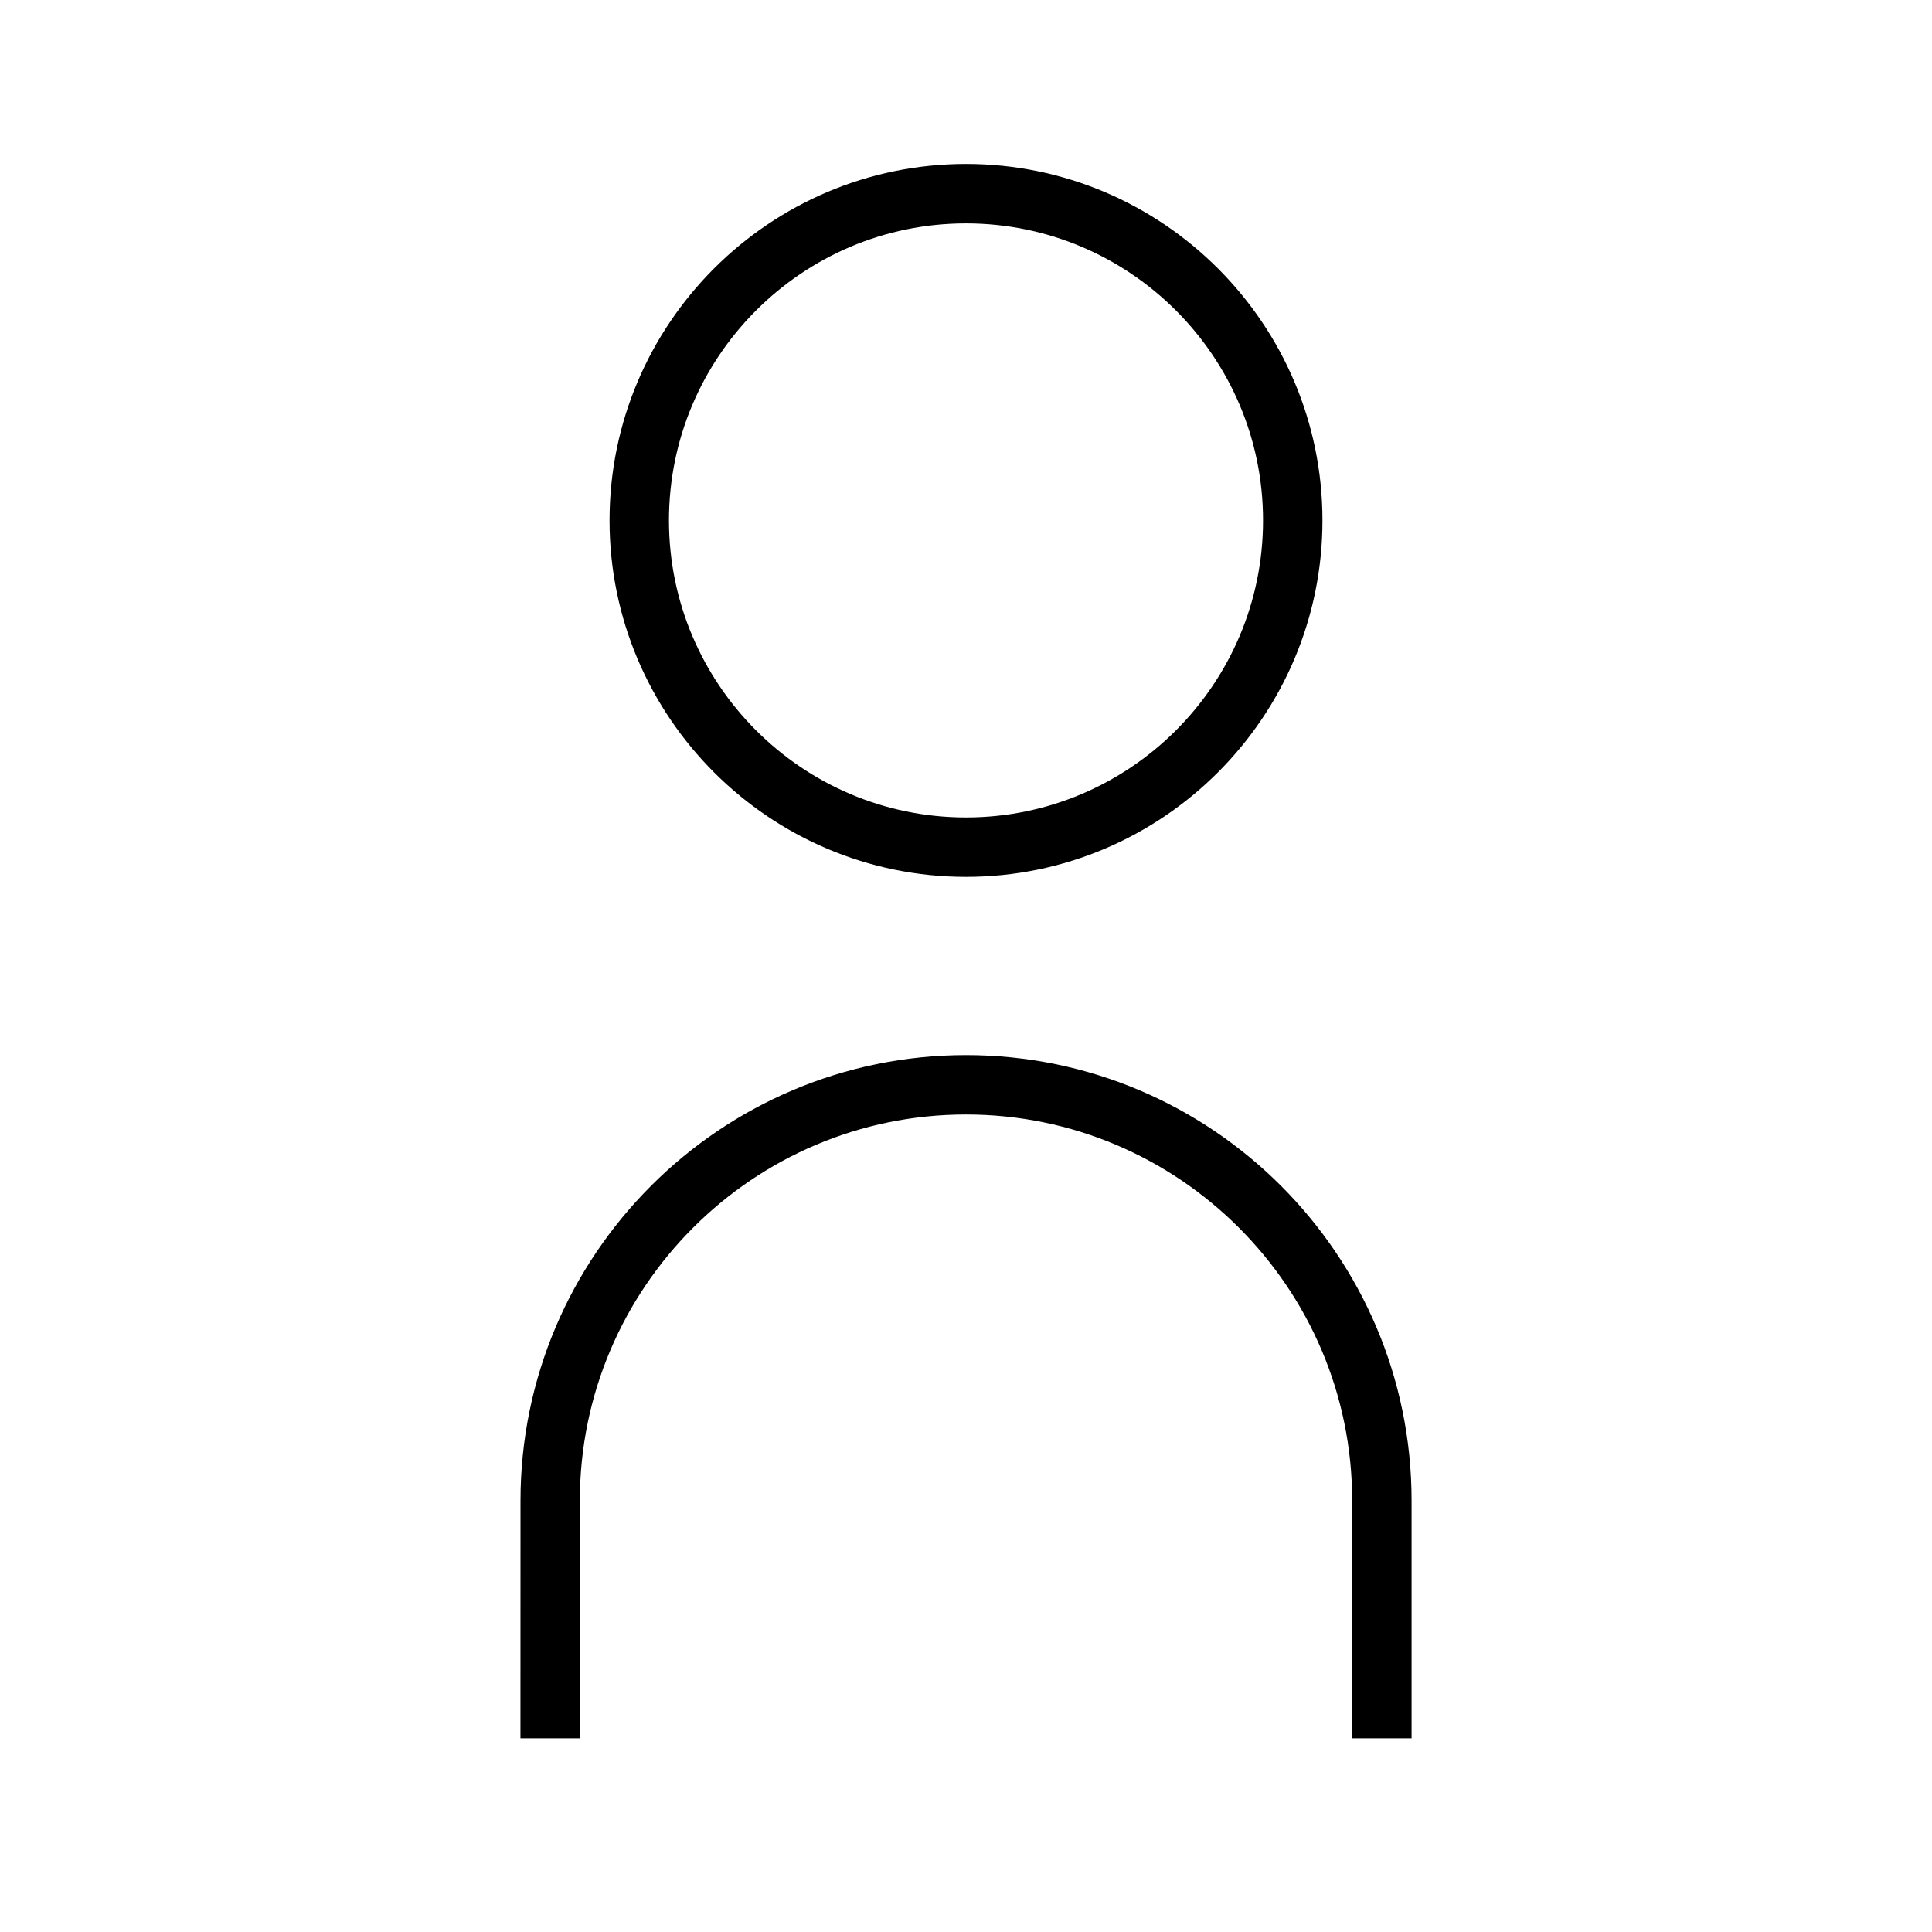
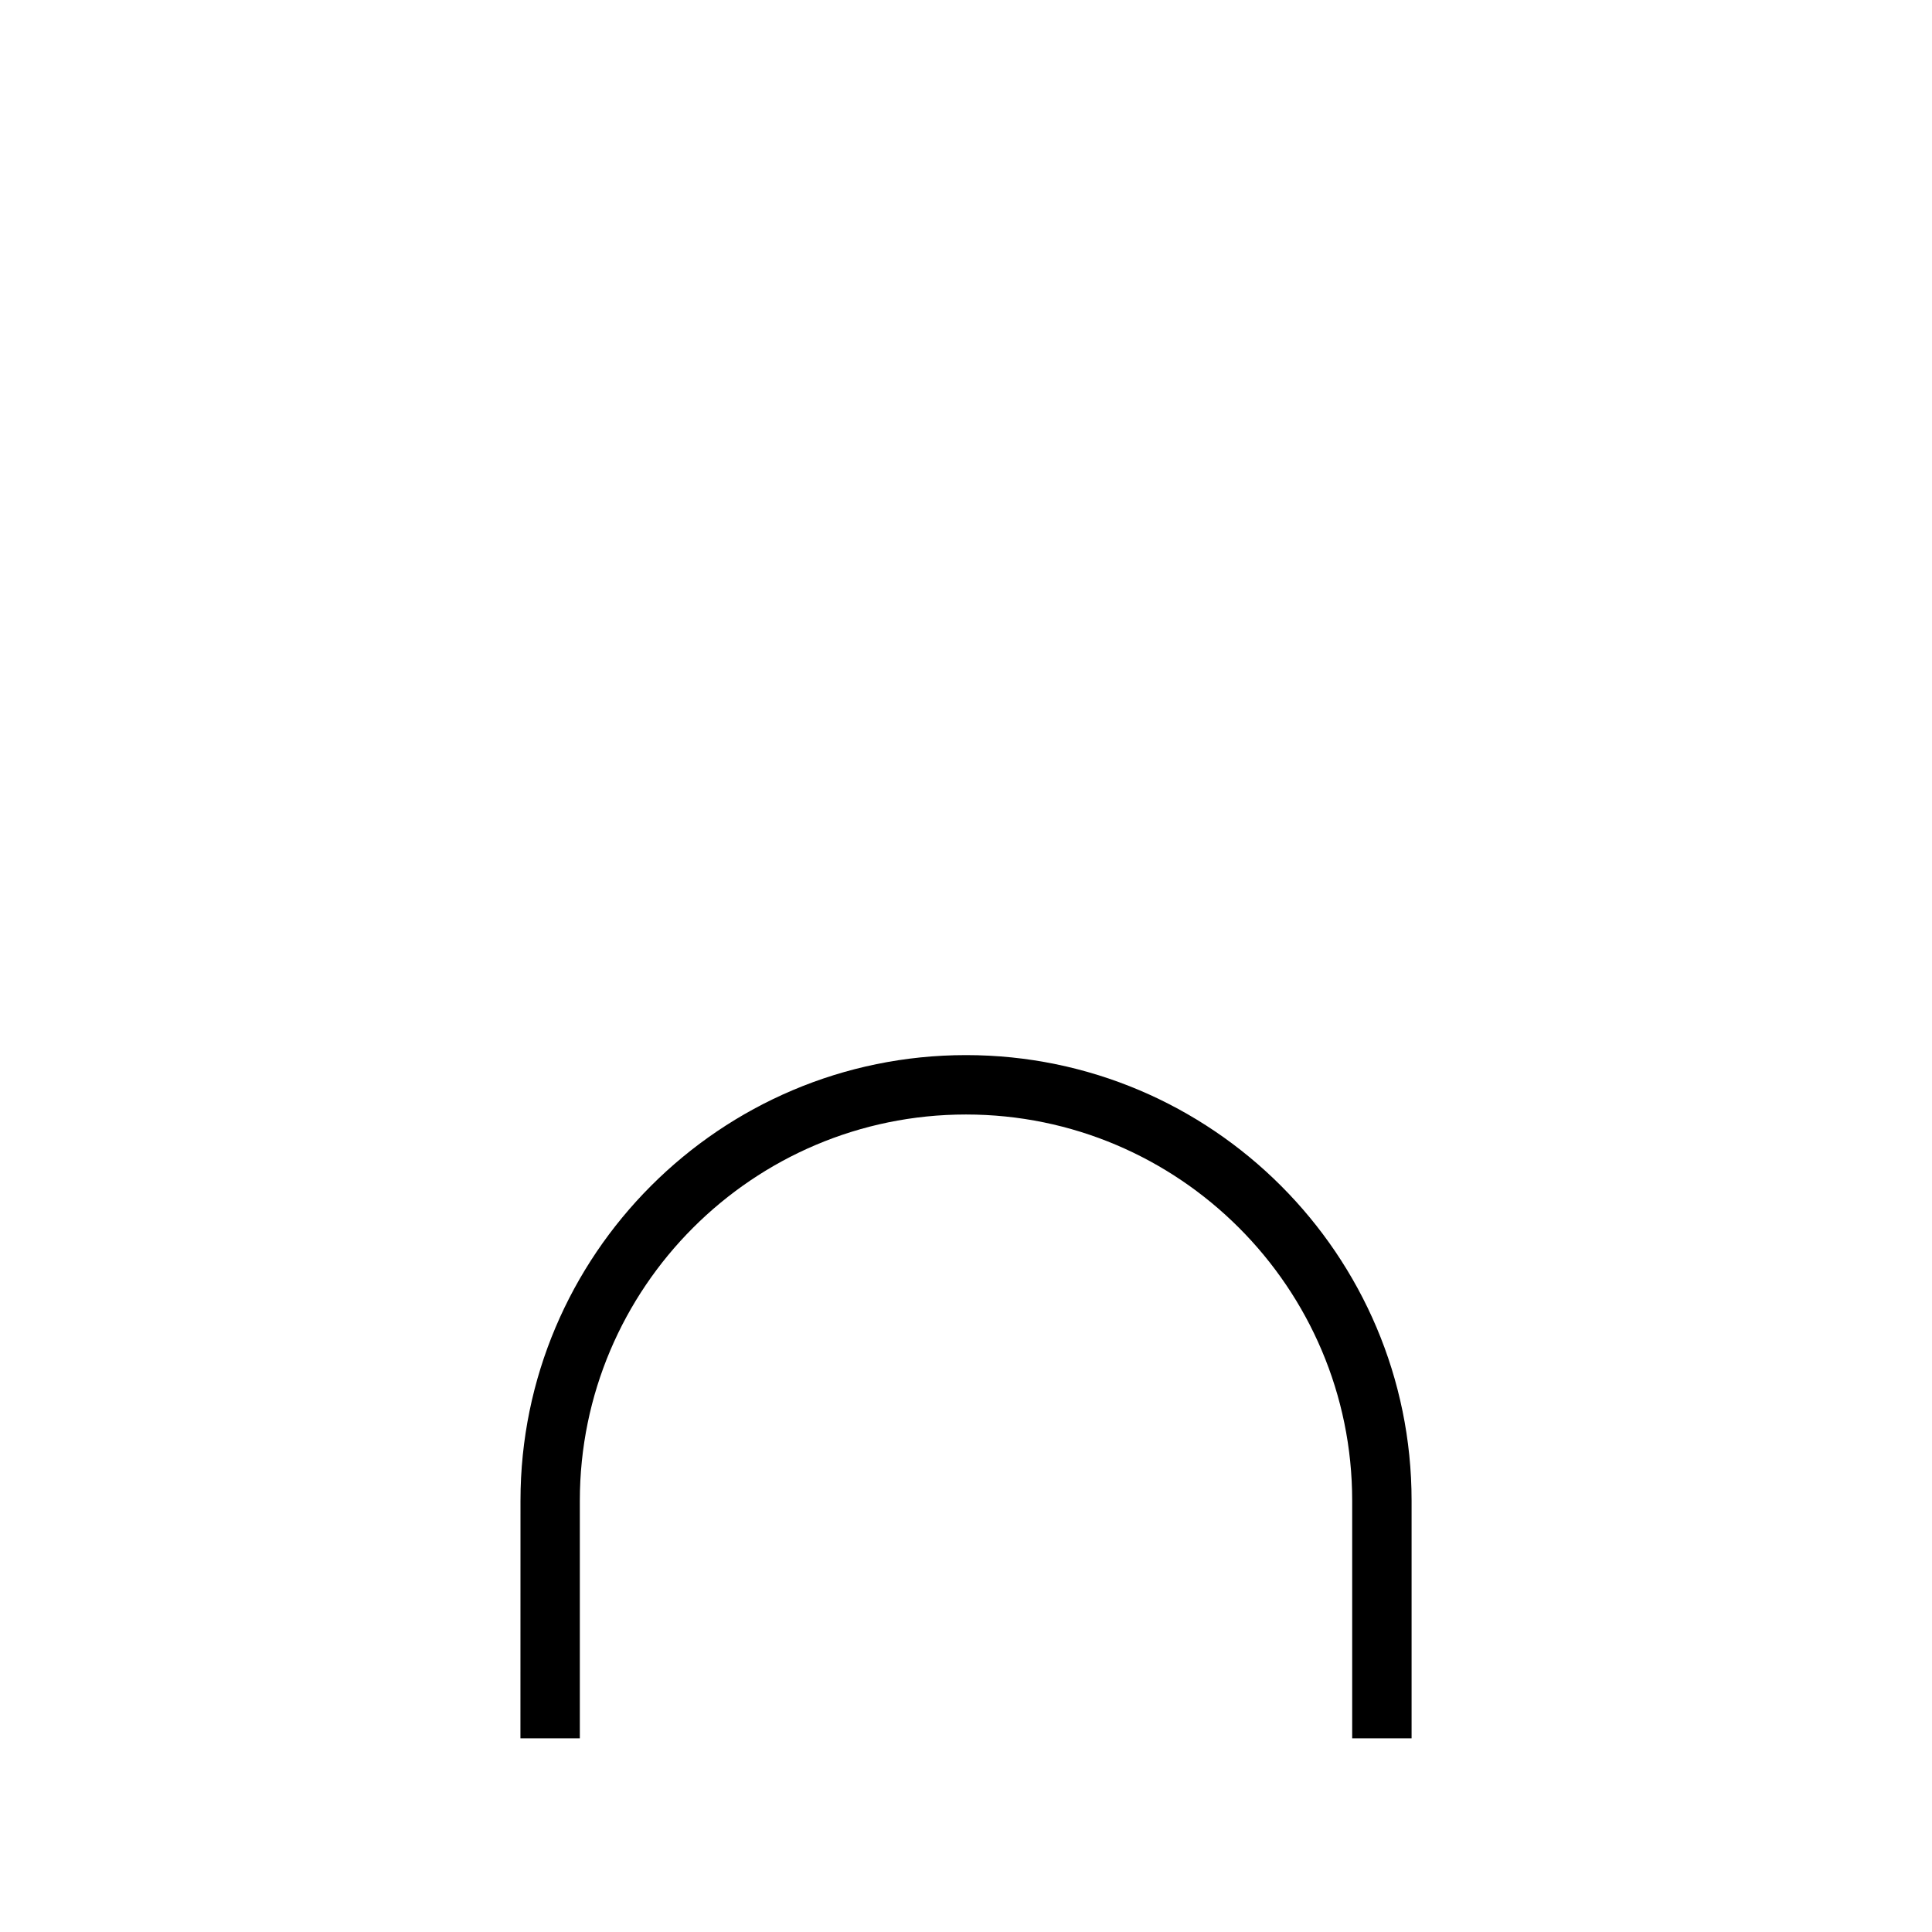
<svg xmlns="http://www.w3.org/2000/svg" fill="#000000" width="800px" height="800px" version="1.1" viewBox="144 144 512 512">
  <g>
-     <path d="m400 376.38c52.098 0 94.465-42.367 94.465-94.465 0-52.098-42.367-94.465-94.465-94.465s-94.465 42.367-94.465 94.465c0 52.098 42.367 94.465 94.465 94.465zm0-173.18c43.406 0 78.719 35.312 78.719 78.719s-35.312 78.719-78.719 78.719-78.719-35.312-78.719-78.719c-0.004-43.406 35.312-78.719 78.719-78.719z" />
    <path d="m281.92 604.67h15.742v-62.977c0-56.426 45.91-102.34 102.34-102.34 56.426 0 102.34 45.91 102.34 102.34v62.977h15.742v-62.977c0-65.117-52.965-118.08-118.08-118.08-65.109 0-118.07 52.965-118.07 118.08z" />
  </g>
</svg>